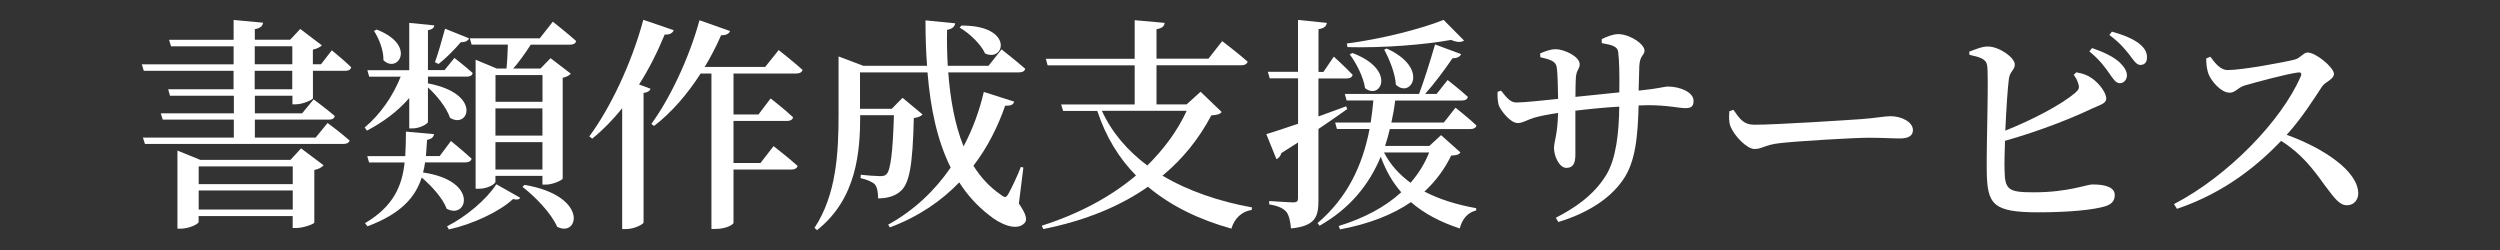
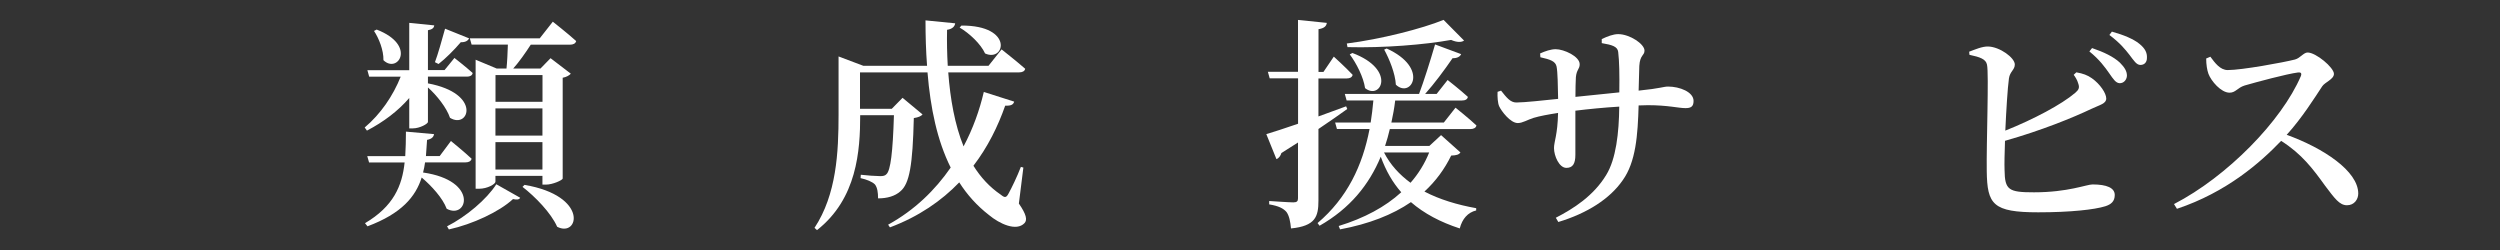
<svg xmlns="http://www.w3.org/2000/svg" id="_レイヤー_1" data-name="レイヤー 1" viewBox="0 0 400 40">
  <rect x="0" y="0" width="400" height="40" fill="#333333" stroke="none" />
  <defs>
    <style>
      .cls-1 {
        fill: #fff;
      }
    </style>
  </defs>
-   <path class="cls-1" d="M37.37,14.28v-2.95h-14.36l-.32-1.04h14.69v-2.88h-10.01l-.32-1.04h10.33v-3.17l4.72.43c-.11.54-.4.86-1.33,1.04v1.69h5.65l1.62-1.73,3.46,2.63c-.25.25-.76.54-1.44.68v2.34h1.3l1.73-2.23s1.94,1.58,3.1,2.7c-.07.4-.43.58-.94.58h-5.18v4.39c-.04.25-1.62.97-2.74.97h-.54v-1.37h-6.01v2.81h7.56l1.84-2.23s2.09,1.55,3.38,2.66c-.07.4-.43.58-.94.58h-11.84v2.88h9.72l1.91-2.34s2.16,1.58,3.53,2.81c-.11.36-.47.54-.97.54h-31.78l-.32-1.01h14.54v-2.88h-11.37l-.32-1.01h11.7v-2.81h-10.22l-.29-1.04h10.51ZM28.41,24.1l3.64,1.48h14.43l1.69-1.84,3.6,2.7c-.22.29-.76.61-1.48.76v8.42c-.04.22-1.76.86-2.88.86h-.58v-1.91h-15.05v.94c0,.32-1.51,1.08-2.92,1.08h-.47v-12.49ZM46.84,26.62h-15.05v2.84h15.05v-2.84ZM46.84,30.47h-15.05v3.06h15.05v-3.06ZM46.77,10.28v-2.88h-6.01v2.88h6.01ZM40.75,14.28h6.01v-2.95h-6.01v2.95Z" />
  <path class="cls-1" d="M69.48,4.05c-.04.4-.29.65-1.01.79v6.37h2.66l1.58-1.94s1.8,1.4,2.92,2.41c-.07.4-.43.58-.9.58h-6.26v1.08c8.68,1.62,6.55,7.38,3.53,5.51-.54-1.62-2.12-3.6-3.53-4.86v5.51c0,.32-1.33,1.04-2.41,1.04h-.58v-4.86c-1.8,2.09-4.1,3.82-6.77,5.22l-.36-.5c2.56-2.16,4.54-5.08,5.76-8.13h-5.04l-.29-1.04h6.7V3.66l4,.4ZM69.45,21.44c-.07.47-.36.79-1.12.94l-.18,2.59h2.2l1.8-2.41s2.05,1.66,3.31,2.84c-.11.4-.47.58-.97.58h-6.48c-.07.54-.18,1.08-.32,1.62,9,1.3,7.09,7.6,3.78,5.8-.65-1.73-2.41-3.64-4-5-.97,3.06-3.2,5.76-8.67,7.81l-.4-.5c4.57-2.7,5.94-5.98,6.34-9.72h-5.69l-.29-1.01h6.08c.07-1.26.11-2.56.11-3.92l4.5.4ZM61.35,9.63c.04-1.58-.72-3.49-1.51-4.68l.43-.22c6.48,2.52,3.35,7.13,1.08,4.9ZM75.06,6.14c-.18.36-.61.65-1.33.61-1.08,1.26-2.41,2.59-3.56,3.49l-.58-.29c.5-1.33,1.08-3.42,1.62-5.36l3.85,1.55ZM83.23,31.63c-.14.32-.54.36-1.15.22-2.16,2.02-6.48,4.03-10.26,4.86l-.29-.5c3.06-1.55,6.34-4.32,7.88-6.73l3.82,2.16ZM76.11,9.56l3.35,1.4h1.58c.11-1.04.18-2.56.22-3.82h-5.8l-.29-1.01h11.19l2.09-2.66s2.34,1.84,3.74,3.1c-.11.4-.47.58-1.01.58h-6.26c-.86,1.33-1.87,2.77-2.81,3.82h4.36l1.62-1.66,3.24,2.48c-.22.25-.68.54-1.3.65v16.13c-.04.25-1.58.97-2.7.97h-.54v-1.4h-7.52v.94c0,.36-1.26,1.12-2.63,1.12h-.54V9.56ZM86.8,12.01h-7.52v4.28h7.52v-4.28ZM79.27,17.34v4.36h7.52v-4.36h-7.52ZM79.27,22.74v4.39h7.52v-4.39h-7.52ZM89.14,36.27c-.97-2.2-3.53-4.82-5.54-6.37l.32-.32c10.37,1.76,8.67,8.5,5.22,6.7Z" />
-   <path class="cls-1" d="M107.79,4.85c-.18.43-.61.72-1.44.68-1.19,2.88-2.56,5.58-4.1,7.99l1.84.68c-.11.32-.43.58-1.12.68v20.73c-.04.25-1.44,1.04-2.81,1.04h-.61v-19.33c-1.48,1.84-3.1,3.49-4.79,4.86l-.47-.36c3.28-4.43,6.73-11.55,8.64-18.65l4.86,1.66ZM116.82,4.95c-.18.43-.61.72-1.44.68-.79,1.8-1.66,3.49-2.63,5.08h9.68l2.16-2.7s2.34,1.84,3.82,3.17c-.11.4-.47.58-1.01.58h-10.04v6.55h4l1.94-2.56s2.27,1.76,3.6,3.02c-.11.4-.47.58-.97.58h-8.57v6.73h4.32l2.09-2.7s2.38,1.84,3.85,3.17c-.11.4-.5.58-1.01.58h-9.25v8.53c0,.22-1.08.97-2.92.97h-.61V11.76h-1.73c-2.16,3.38-4.68,6.26-7.45,8.39l-.43-.32c2.88-3.96,5.98-10.33,7.7-16.59l4.9,1.73Z" />
  <path class="cls-1" d="M134.14,9.02l4,1.51h10.19c-.18-2.34-.25-4.79-.25-7.27l4.75.47c-.07.47-.4.9-1.3,1.04-.04,1.91,0,3.85.11,5.76h6.52l2.09-2.63s2.34,1.84,3.78,3.1c-.07.4-.47.58-.97.58h-11.34c.32,4.25,1.04,8.35,2.45,11.84,1.51-2.84,2.56-5.8,3.24-8.71l4.86,1.55c-.14.47-.47.68-1.44.65-1.15,3.28-2.77,6.59-5.08,9.61,1.15,1.84,2.59,3.42,4.39,4.64.61.5.86.5,1.22-.18.5-.9,1.4-2.77,1.98-4.28l.4.11-.72,5.76c1.22,1.76,1.37,2.63.9,3.13-1.3,1.37-4,.11-5.69-1.3-1.91-1.48-3.49-3.24-4.75-5.22-2.84,2.95-6.48,5.47-11.09,7.2l-.29-.43c4.25-2.34,7.52-5.54,10.01-9.14-2.16-4.32-3.24-9.5-3.71-15.23h-10.8v5.83h5.08l1.73-1.76,3.2,2.66c-.25.29-.68.47-1.4.58-.18,7.49-.68,10.51-2.16,11.73-.86.76-2.09,1.12-3.56,1.12,0-.94-.11-1.73-.5-2.23-.43-.43-1.3-.79-2.3-1.01l.04-.54c.86.11,2.48.22,3.1.22.5,0,.79-.07,1.01-.32.65-.61,1.01-3.49,1.19-9.43h-5.4c0,5.69-.5,13.35-6.91,18.39l-.4-.36c3.53-5.36,3.85-12.09,3.85-18.18v-9.25ZM157.61,8.55c-.68-1.51-2.52-3.24-4.07-4.14l.29-.32c8.46-.04,6.95,5.94,3.78,4.46Z" />
-   <path class="cls-1" d="M181.55,9.38V3.23l4.79.43c-.04.5-.36.86-1.3,1.01v4.72h8.31l2.2-2.81s2.52,1.91,4.07,3.28c-.11.4-.47.58-1.01.58h-13.57v6.26h4.82l2.23-2.02,3.38,3.24c-.29.36-.68.47-1.66.54-1.94,3.67-4.5,6.91-7.81,9.65,4.18,2.48,9.14,4.14,14.33,5.08l-.07.4c-1.58.25-2.74,1.33-3.24,2.99-5.15-1.44-9.65-3.6-13.35-6.7-4.43,3.1-9.93,5.4-16.74,6.77l-.25-.54c5.9-1.87,11.01-4.61,15.08-8.03-2.7-2.74-4.82-6.16-6.19-10.33h-5.47l-.32-1.04h11.77v-6.26h-13.93l-.29-1.04h14.22ZM176.3,17.73c1.62,3.53,4.14,6.41,7.27,8.75,2.66-2.63,4.82-5.54,6.3-8.75h-13.57Z" />
  <path class="cls-1" d="M216.43,11.97c-.11.4-.43.58-.94.58h-4.54v6.08l4.43-1.62.18.43c-1.19.86-2.74,1.94-4.61,3.2v11.45c0,2.56-.47,4.07-4.39,4.46-.11-1.15-.29-2.02-.72-2.63-.5-.58-1.26-.97-2.77-1.22v-.54s3.17.22,3.85.22c.58,0,.76-.18.76-.65v-8.93l-2.66,1.69c-.11.4-.4.83-.79.97l-1.62-4c1.01-.29,2.84-.9,5.08-1.66v-7.27h-4.54l-.29-1.04h4.82V3.19l4.61.47c-.07.54-.43.86-1.33,1.01v6.84h.79l1.66-2.45s1.91,1.73,3.02,2.92ZM234.86,15.5c-.07.4-.43.58-.94.58h-10.69c-.14,1.22-.36,2.38-.61,3.53h8.39l1.87-2.38s2.09,1.66,3.35,2.84c-.07.4-.47.58-.97.58h-12.89c-.22.94-.47,1.84-.76,2.7h7.09l1.87-1.73,3.1,2.77c-.25.36-.65.47-1.48.5-1.08,2.2-2.48,4.1-4.28,5.76,2.41,1.26,5.26,2.12,8.28,2.66v.36c-1.33.32-2.23,1.33-2.63,2.88-3.1-1.01-5.69-2.38-7.81-4.21-2.95,2.02-6.7,3.49-11.34,4.36l-.22-.54c4.1-1.26,7.45-3.06,10.01-5.4-1.37-1.55-2.45-3.42-3.28-5.69-1.87,4.5-4.93,8.28-9.79,11.05l-.32-.43c4.75-4.03,7.2-9.21,8.32-15.05h-5.22l-.29-1.04h5.69c.18-1.15.32-2.34.43-3.53h-4.28l-.29-1.04h11.88c.76-2.02,1.76-5.18,2.56-7.92l4.17,1.55c-.14.36-.61.68-1.37.65-1.33,1.94-2.92,4.07-4.39,5.72h1.84l1.76-2.23s2.02,1.58,3.24,2.7ZM232.16,6.39c-4.21.76-10.8,1.3-16.56,1.15l-.11-.58c5.4-.68,12.06-2.38,15.48-3.78l3.28,3.31c-.4.29-1.12.32-2.09-.11ZM218.41,14.1c-.25-1.76-1.4-4-2.45-5.4l.43-.22c7.09,2.66,4.54,7.63,2.02,5.62ZM225.68,29.25c1.26-1.44,2.27-3.06,2.99-4.86h-7.23c1.01,1.98,2.48,3.56,4.25,4.86ZM223.34,13.56c-.11-1.84-1.04-4.1-1.87-5.62l.4-.18c6.88,3.13,3.89,8.06,1.48,5.8Z" />
  <path class="cls-1" d="M240.16,14.49c.86,1.08,1.48,1.91,2.45,1.91,1.3,0,4.54-.36,6.69-.58-.04-2.05-.07-4.32-.25-5.18-.18-.83-.97-1.12-2.59-1.48l-.04-.61c.79-.36,1.73-.68,2.48-.68,1.33,0,3.85,1.15,3.85,2.41,0,.79-.5.83-.61,2.09-.04.65-.07,1.91-.07,3.13l7.02-.72c.04-2.88,0-4.97-.18-6.48-.11-.86-.97-1.12-2.63-1.4v-.65c.9-.43,1.84-.79,2.63-.79,1.84,0,4.21,1.58,4.21,2.63,0,.83-.72.65-.83,2.45l-.11,3.96c3.56-.36,3.96-.65,4.72-.65,1.84,0,4.07.86,4.07,2.3,0,.94-.47,1.15-1.3,1.15-1.12,0-2.77-.47-6.01-.47l-1.48.04c-.14,4.75-.43,9.03-2.56,11.99-2.05,2.95-5.65,5.26-10.29,6.66l-.4-.68c2.88-1.48,6.05-3.53,8.06-6.84,1.58-2.56,2.05-6.77,2.09-10.94-2.41.14-5,.4-7.02.65v7.06c0,1.44-.43,2.09-1.44,2.09-1.15,0-1.98-1.91-1.98-3.17,0-1.04.58-2.12.65-5.62-1.62.25-2.95.5-3.92.79-.94.29-1.76.83-2.52.83-1.19,0-2.63-1.91-2.99-2.7-.22-.5-.29-1.51-.25-2.3l.54-.18Z" />
-   <path class="cls-1" d="M280.66,19.96c3.56,0,15.15-.76,17.13-.9,2.41-.18,3.78-.47,4.68-.47,1.8,0,3.6.94,3.6,2.23,0,.86-.68,1.33-2.05,1.33s-2.63-.11-5.04-.11-11.45.54-14.18.86c-2.38.25-2.84.94-4.07.94s-3.24-2.09-3.85-3.6c-.29-.76-.25-1.66-.18-2.45l.65-.22c.94,1.33,1.55,2.38,3.31,2.38Z" />
  <path class="cls-1" d="M332.25,11.58c1.01.18,1.73.43,2.45.94,1.33.94,2.3,2.41,2.3,3.24s-1.01,1.01-2.38,1.66c-2.95,1.4-7.88,3.42-13.82,5.11-.07,1.98-.11,3.71-.07,4.68.04,3.2.65,3.56,4.71,3.56,5.44,0,8.42-1.26,9.36-1.26,2.27,0,3.56.54,3.56,1.69,0,1.04-.61,1.51-1.51,1.8-1.73.54-5.58.97-10.73.97-7.27,0-8.17-1.26-8.24-6.59-.07-4.36.36-15.66.04-17.03-.18-.9-1.12-1.22-2.81-1.58l-.04-.5c.86-.32,2.09-.86,3.02-.83,1.87.04,4.28,1.8,4.28,2.88,0,.86-.79,1.12-.94,2.23-.22,1.58-.43,5.08-.58,8.35,4.5-1.8,9-4.18,11.19-6.05.58-.5.72-.83.47-1.51-.14-.54-.5-1.08-.72-1.37l.43-.4ZM334.3,8.23l.43-.54c1.91.65,3.46,1.4,4.46,2.34.79.79,1.12,1.4,1.12,2.09-.04.68-.54,1.22-1.19,1.19-.61-.04-1.01-.68-1.62-1.55-.68-.97-1.58-2.23-3.2-3.53ZM337.5,5.6l.4-.54c1.94.54,3.46,1.19,4.39,1.94.94.76,1.26,1.44,1.22,2.27,0,.68-.4,1.12-1.04,1.12s-1.04-.68-1.76-1.62c-.68-.86-1.44-1.84-3.2-3.17Z" />
  <path class="cls-1" d="M353.67,9.09c.72.97,1.55,2.12,2.77,2.12,2.27,0,8.93-1.22,10.76-1.69.83-.22,1.37-1.12,2.02-1.12,1.33,0,4.21,2.41,4.21,3.42,0,.86-1.44,1.33-1.87,1.98-1.22,1.84-3.24,5.08-5.69,7.77,5.87,2.12,11.45,5.8,11.45,9.4,0,.94-.65,1.87-1.8,1.87-1.22,0-1.98-1.12-3.49-3.1-1.94-2.7-3.74-5.11-7.05-7.2-3.31,3.46-8.71,8.21-16.67,10.87l-.47-.76c8.5-4.39,17.21-13.28,20.3-20.48.18-.5-.04-.61-.43-.58-1.91.25-6.7,1.55-8.57,2.09-1.15.36-1.44,1.15-2.41,1.15-1.37,0-2.95-1.87-3.38-3.02-.22-.61-.36-1.48-.36-2.45l.68-.29Z" />
</svg>